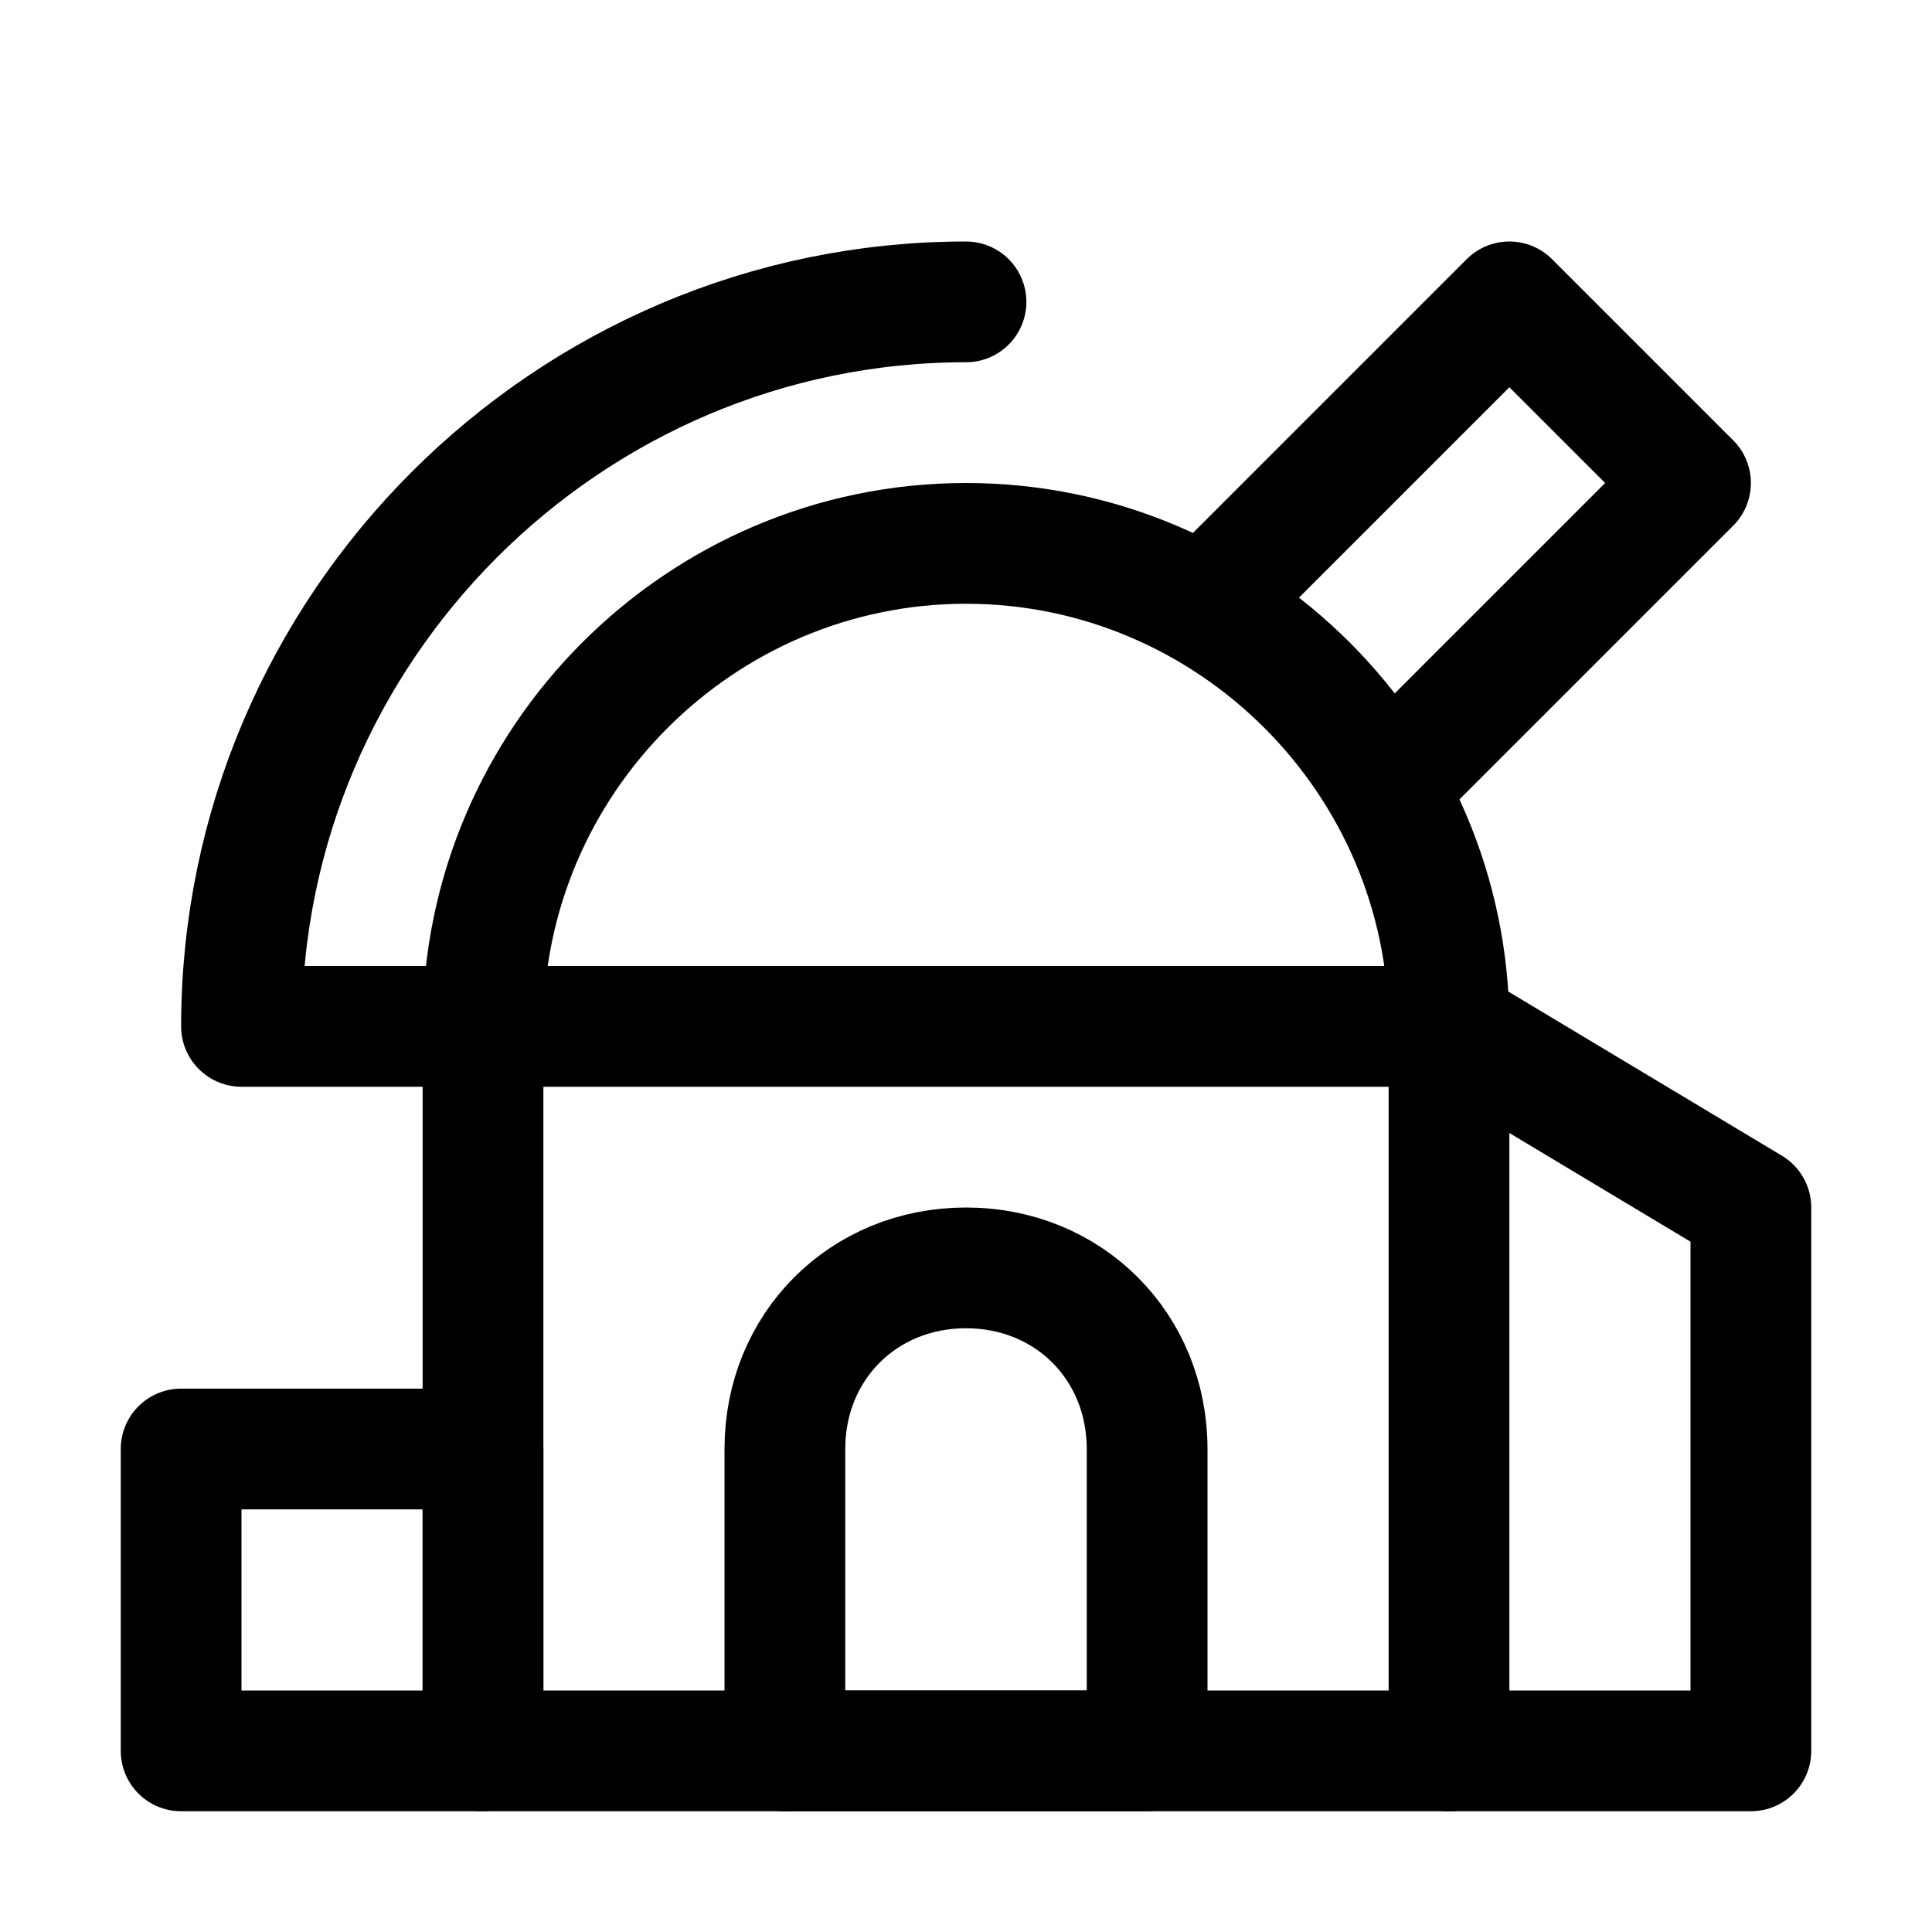
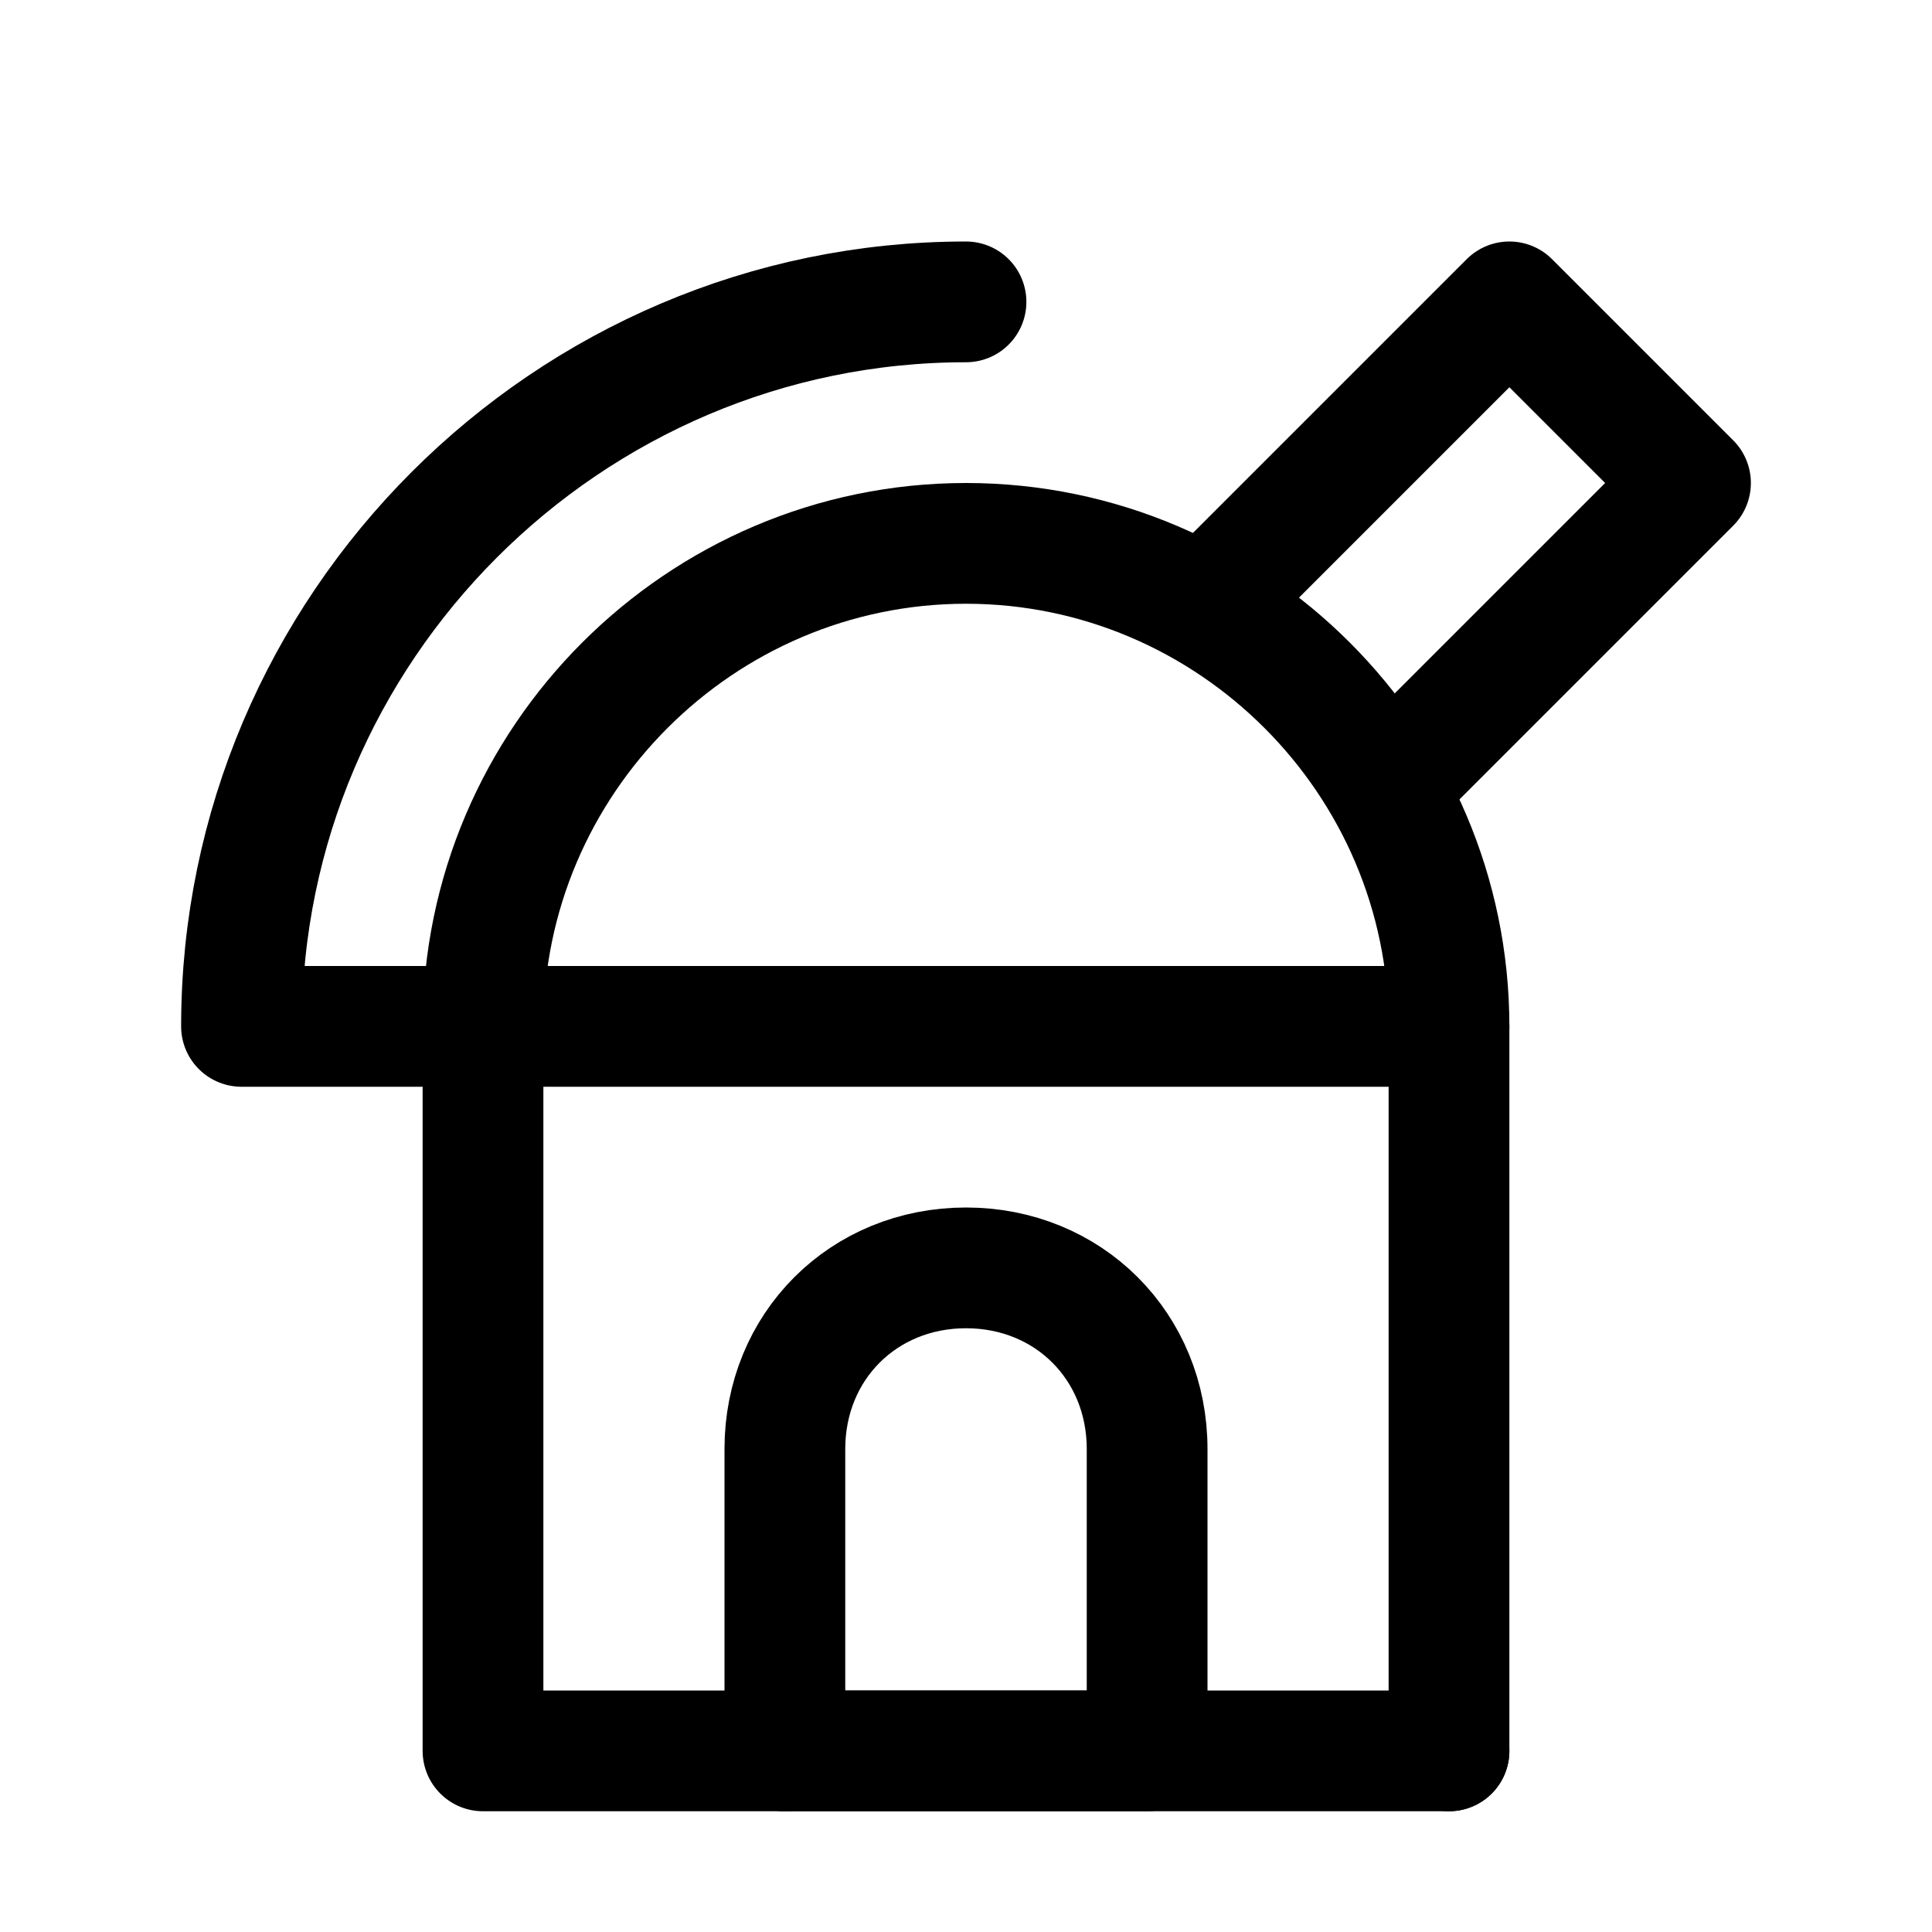
<svg xmlns="http://www.w3.org/2000/svg" version="1.1" id="Icons" viewBox="0 0 32 32" xml:space="preserve">
  <style type="text/css">
	.st0{fill:none;stroke:#000000;stroke-width:2;stroke-linecap:round;stroke-linejoin:round;stroke-miterlimit:10;}
</style>
-   <polyline class="st0" points="24,29 29,29 29,20 24,17 " />
-   <polyline class="st0" points="8,24 3,24 3,29 8,29 8,24 " />
  <path class="st0" d="M19,29h-6v-5c0-1.7,1.3-3,3-3h0c1.7,0,3,1.3,3,3V29z" />
  <line class="st0" x1="24" y1="29" x2="13" y2="29" />
  <polyline class="st0" points="13,29 8,29 8,17 24,17 24,29 " />
  <path class="st0" d="M16,5C9.4,5,4,10.4,4,17h4c0-4.4,3.6-8,8-8s8,3.6,8,8" />
  <polyline class="st0" points="23,13 28,8 25,5 20,10 " />
</svg>